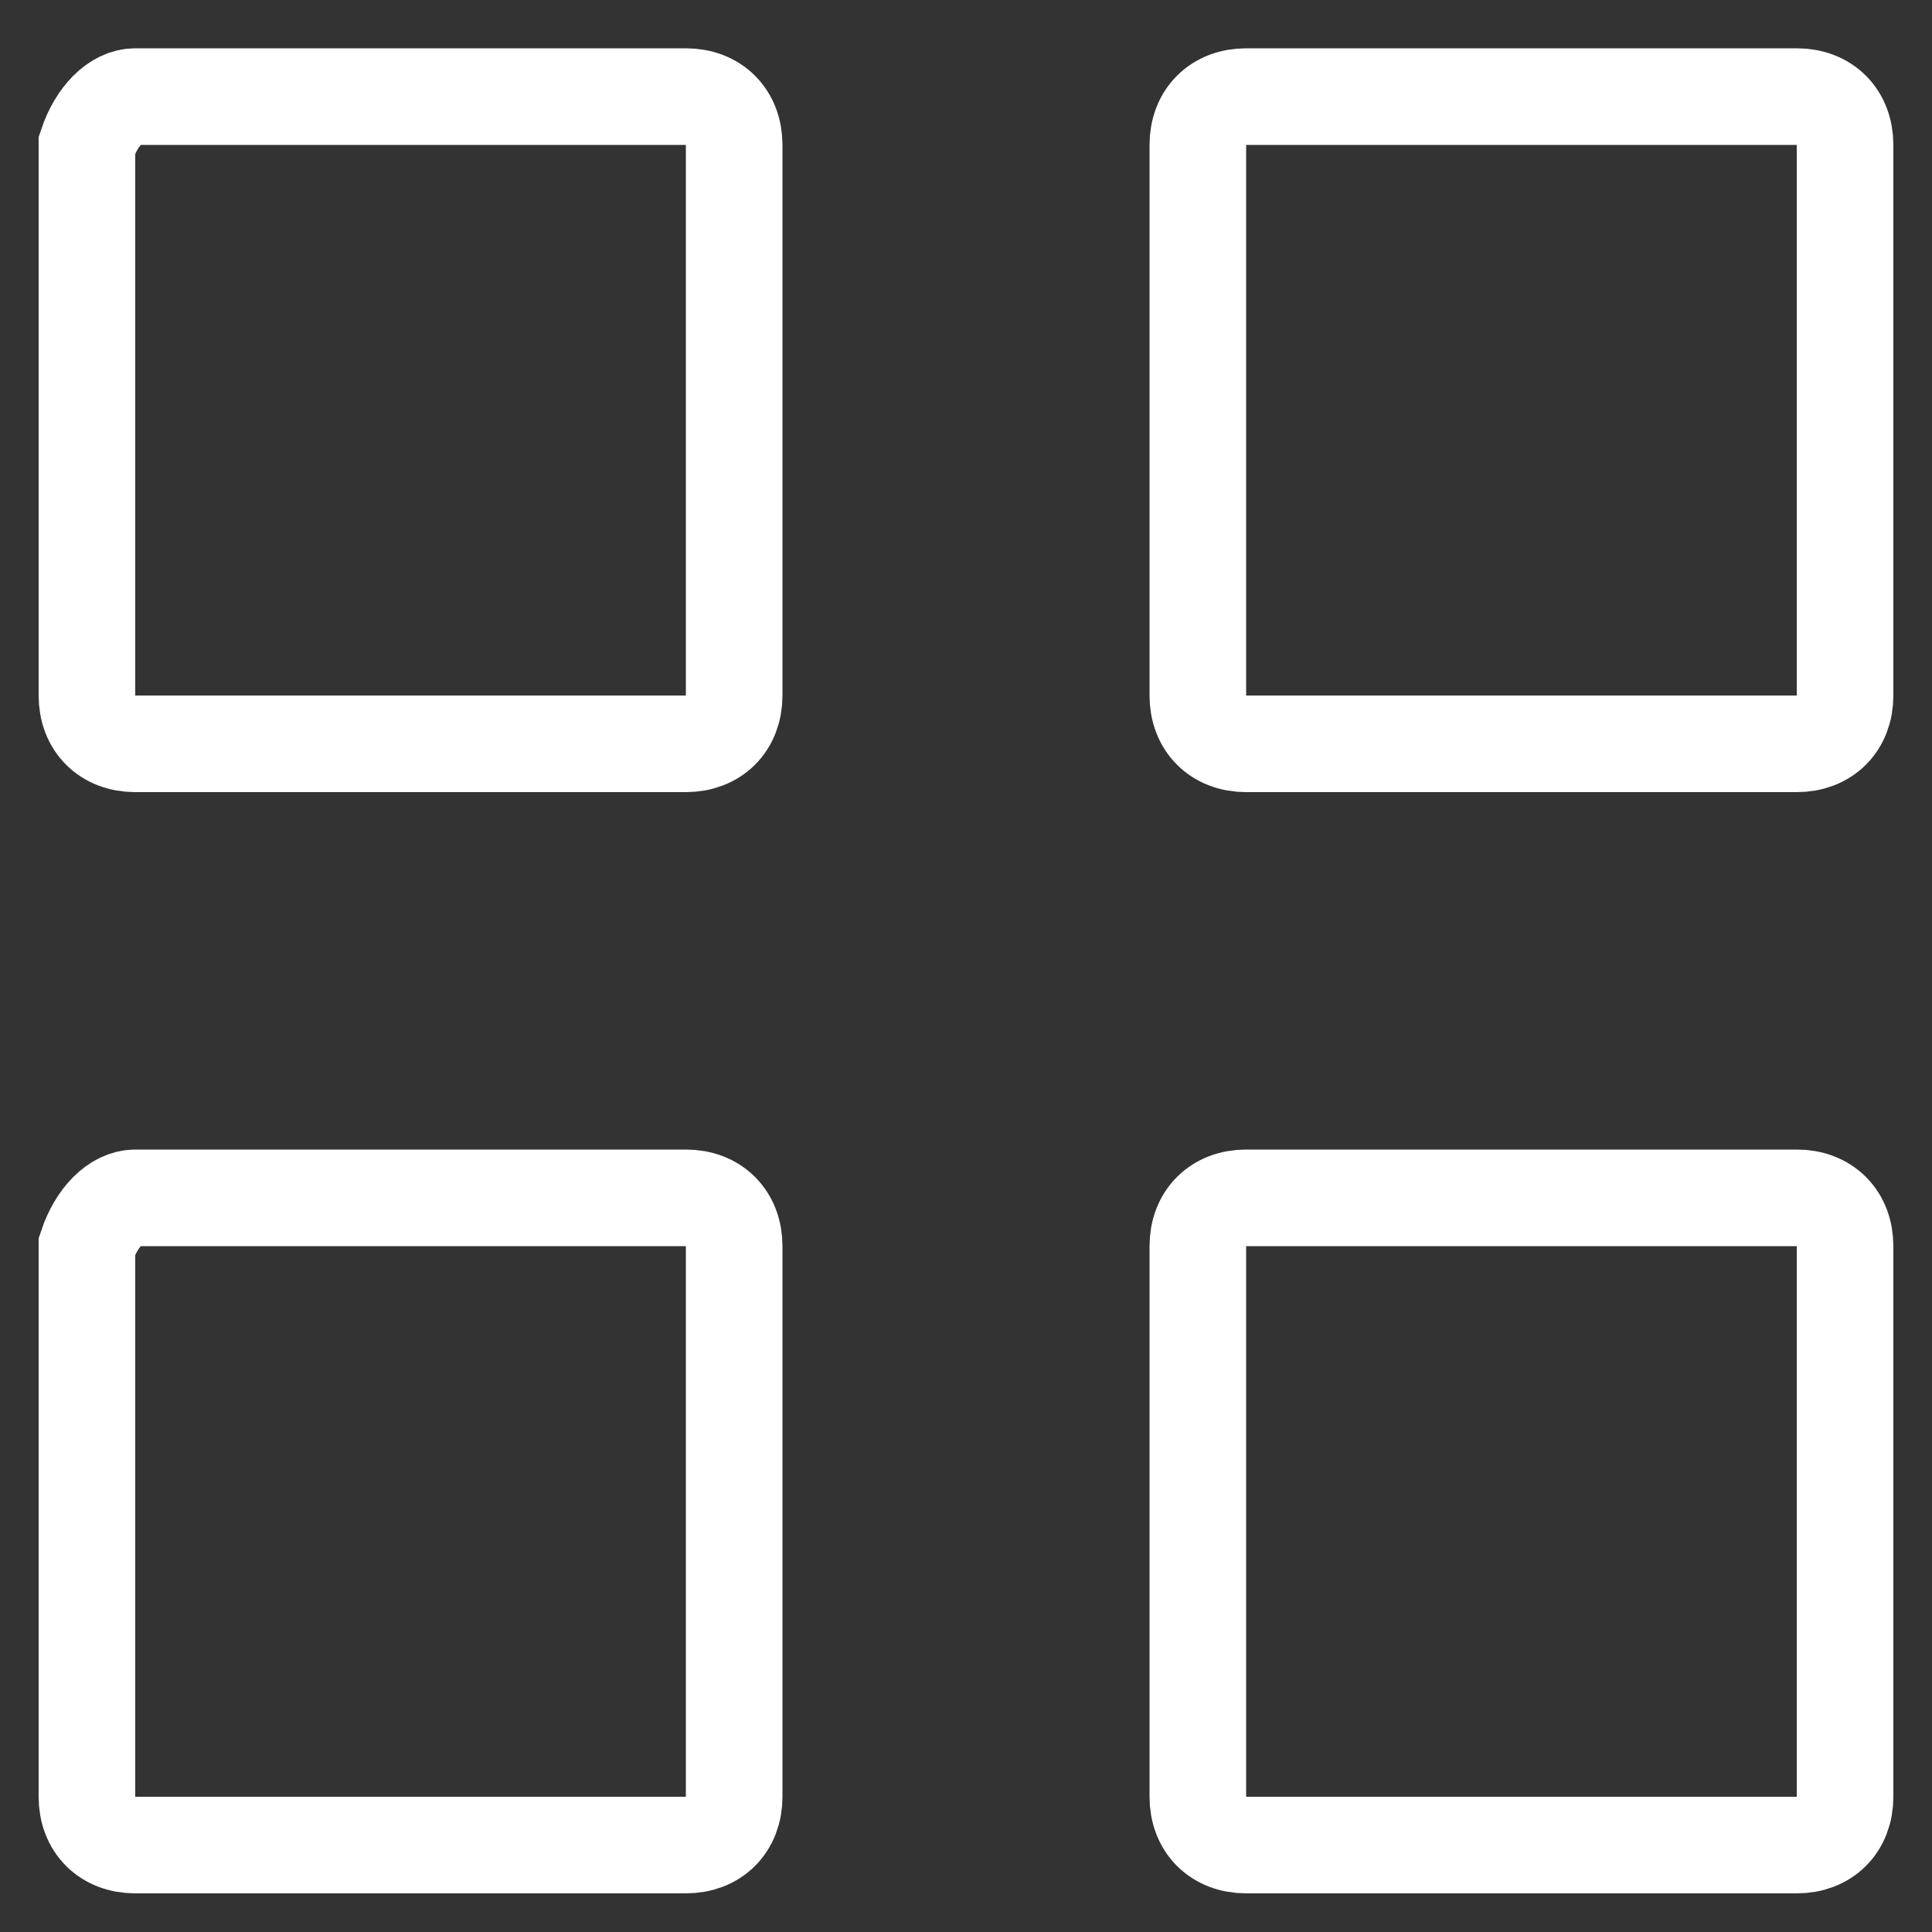
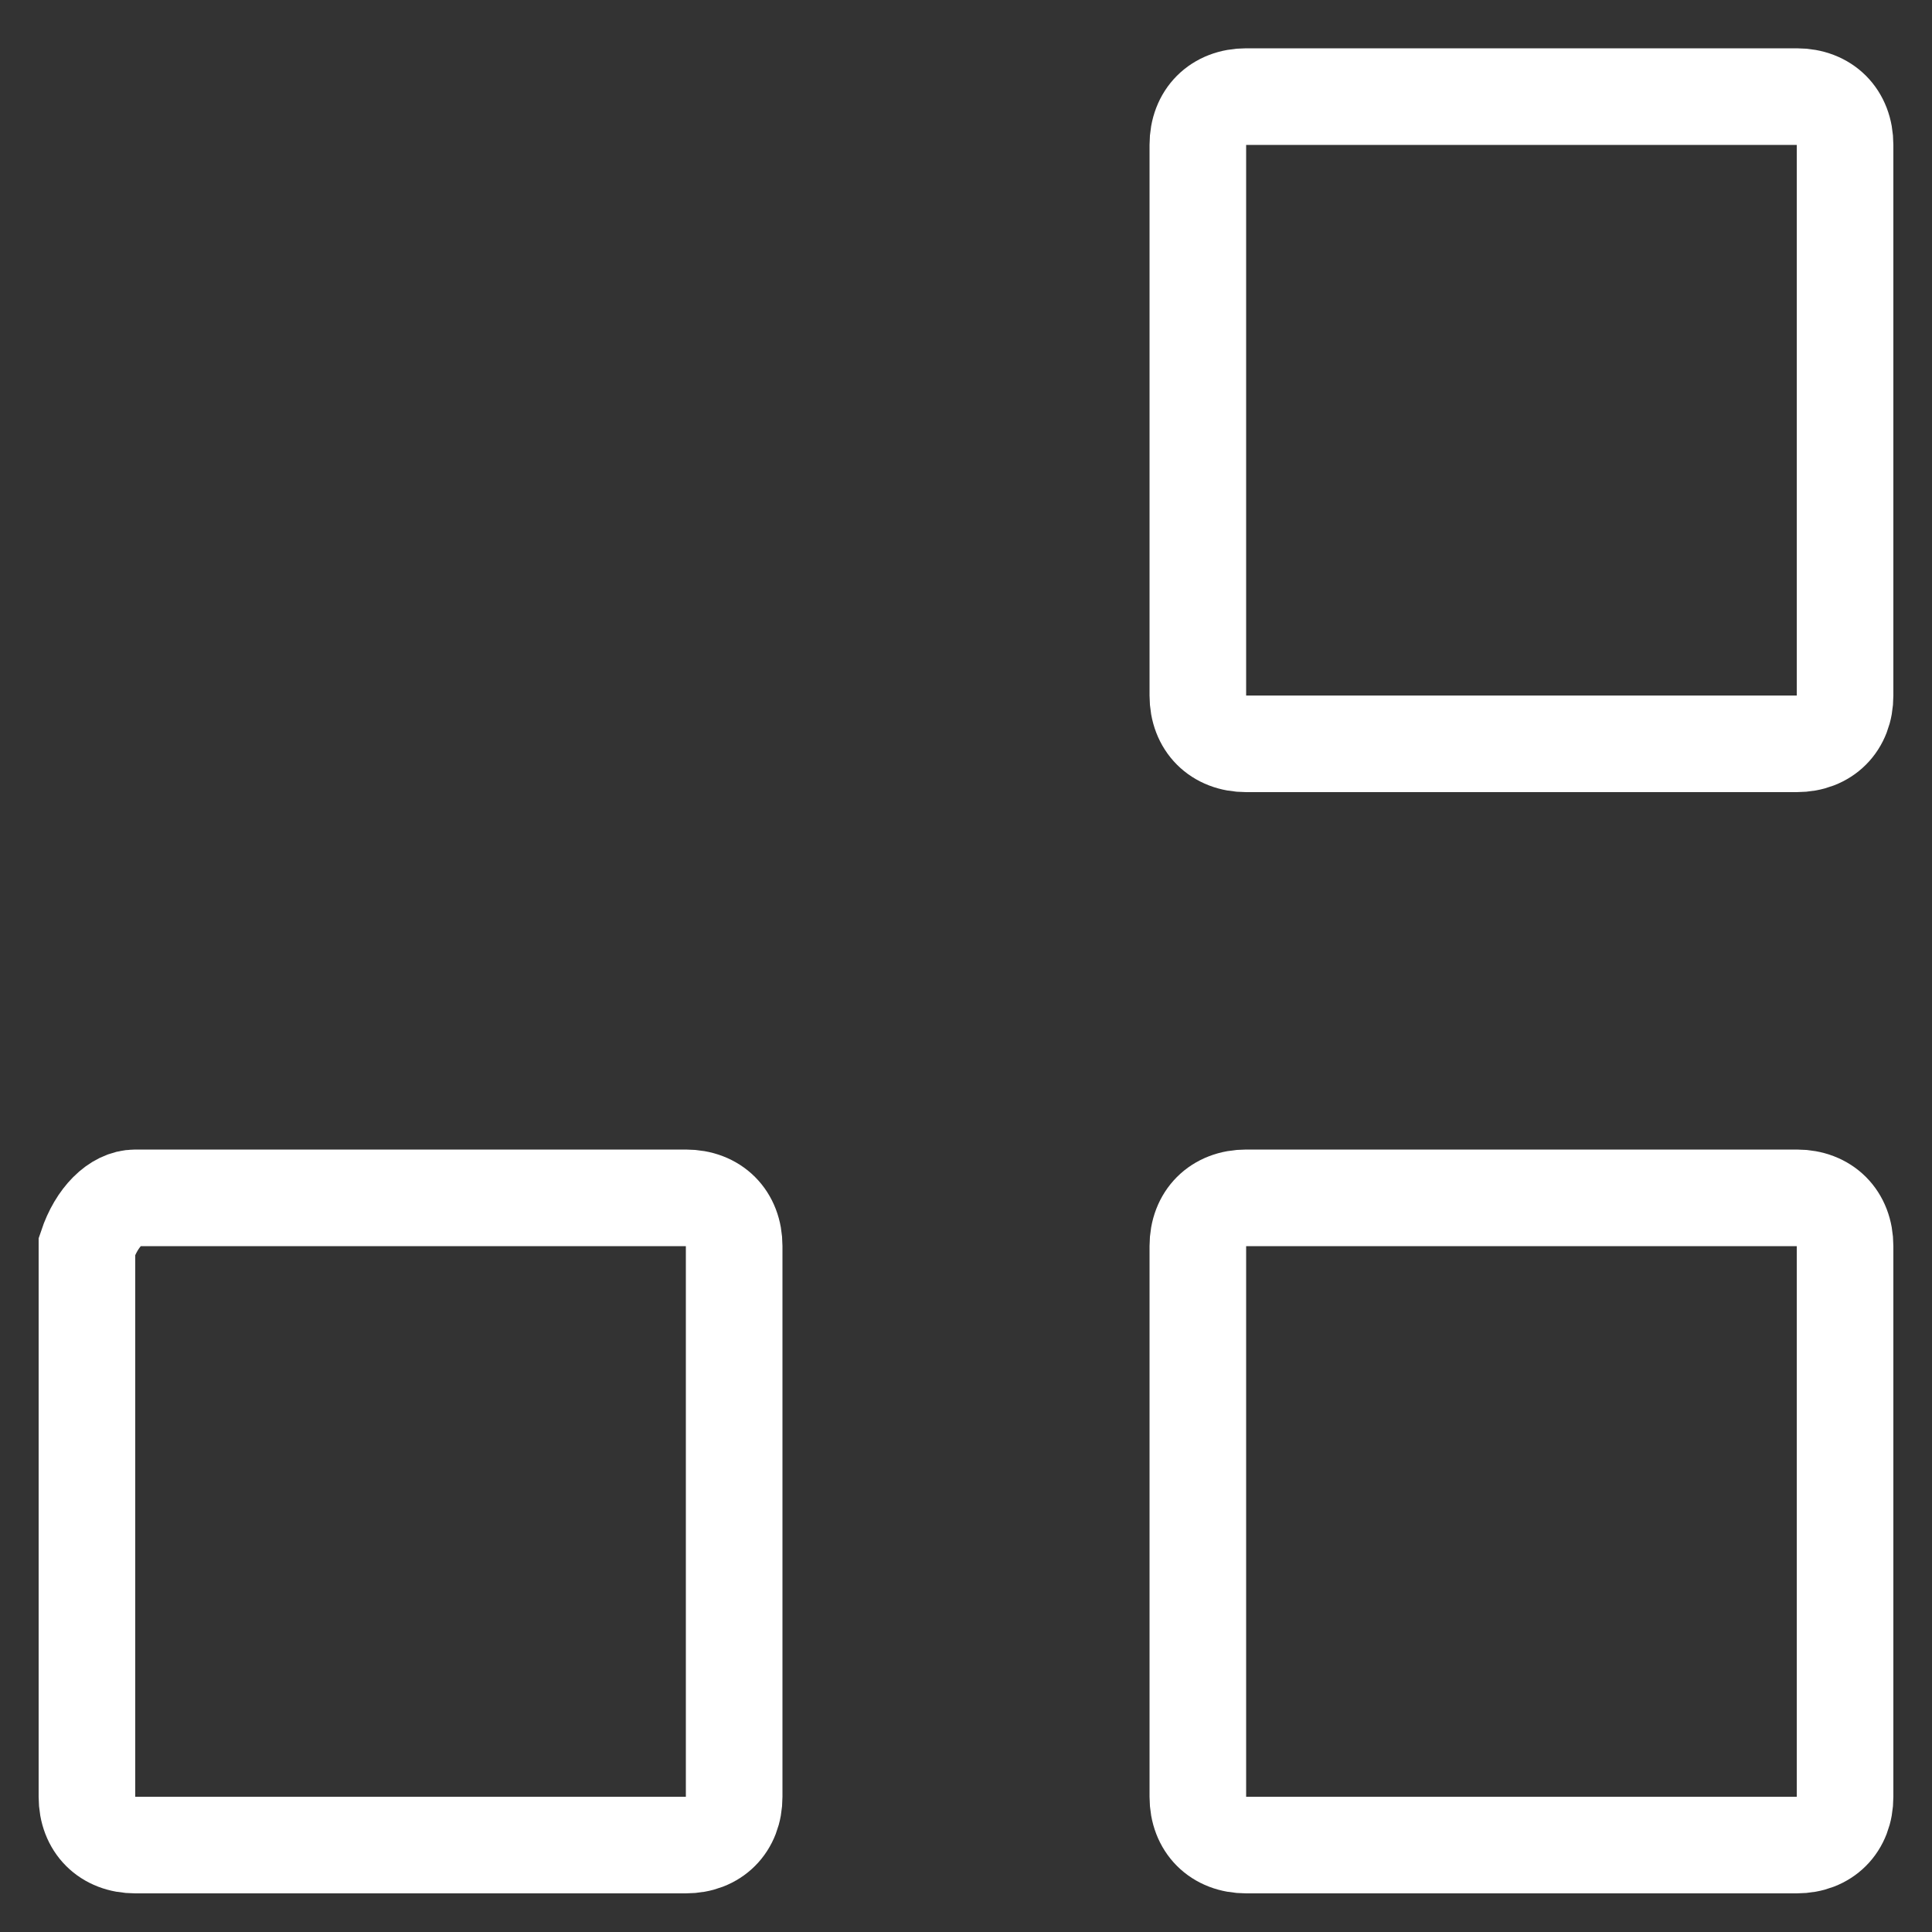
<svg xmlns="http://www.w3.org/2000/svg" version="1.1" id="Livello_1" x="0px" y="0px" width="20px" height="20px" viewBox="0 0 20 20" style="enable-background:new 0 0 20 20;" xml:space="preserve">
  <rect x="0" y="0" width="20" height="20" fill="#333333" stroke="none" />
  <style type="text/css">
	.st0{fill:none;}
	.st1{fill:none;stroke:#FFFFFF;}
</style>
  <g id="group-24" transform="translate(2081 2112)">
    <g id="rectangle-15" transform="translate(337 172)">
      <path class="st0" d="M-2416.6-2283.5h5.7c0.6,0,1,0.4,1,0.9v5.7c0,0.6-0.4,1-1,1h-5.7c-0.6,0-0.9-0.4-0.9-1v-5.7    C-2417.5-2283.1-2417.1-2283.5-2416.6-2283.5z" />
-       <path class="st1" d="M-2416.6-2283h5.7c0.3,0,0.5,0.2,0.5,0.5v5.7c0,0.3-0.2,0.5-0.5,0.5h-5.7c-0.3,0-0.5-0.2-0.5-0.5v-5.7    C-2417-2282.8-2416.8-2283-2416.6-2283z" />
    </g>
    <g id="rectangle-15-2" transform="translate(349 172)">
-       <path class="st0" d="M-2417.1-2283.5h5.7c0.6,0,0.9,0.4,0.9,0.9v5.7c0,0.6-0.4,1-0.9,1h-5.7c-0.6,0-1-0.4-1-1v-5.7    C-2418.1-2283.1-2417.7-2283.5-2417.1-2283.5z" />
      <path class="st1" d="M-2417.1-2283h5.7c0.3,0,0.5,0.2,0.5,0.5v5.7c0,0.3-0.2,0.5-0.5,0.5h-5.7c-0.3,0-0.5-0.2-0.5-0.5v-5.7    C-2417.6-2282.8-2417.4-2283-2417.1-2283z" />
    </g>
    <g id="rectangle-15-3" transform="translate(337 184)">
-       <path class="st0" d="M-2416.6-2284.1h5.7c0.6,0,1,0.4,1,1v5.7c0,0.6-0.4,0.9-1,0.9h-5.7c-0.6,0-0.9-0.4-0.9-0.9v-5.7    C-2417.5-2283.7-2417.1-2284.1-2416.6-2284.1z" />
      <path class="st1" d="M-2416.6-2283.6h5.7c0.3,0,0.5,0.2,0.5,0.5v5.7c0,0.3-0.2,0.5-0.5,0.5h-5.7c-0.3,0-0.5-0.2-0.5-0.5v-5.7    C-2417-2283.4-2416.8-2283.6-2416.6-2283.6z" />
    </g>
    <g id="rectangle-15-4" transform="translate(349 184)">
      <path class="st0" d="M-2417.1-2284.1h5.7c0.6,0,0.9,0.4,0.9,1v5.7c0,0.6-0.4,0.9-0.9,0.9h-5.7c-0.6,0-1-0.4-1-0.9v-5.7    C-2418.1-2283.7-2417.7-2284.1-2417.1-2284.1z" />
      <path class="st1" d="M-2417.1-2283.6h5.7c0.3,0,0.5,0.2,0.5,0.5v5.7c0,0.3-0.2,0.5-0.5,0.5h-5.7c-0.3,0-0.5-0.2-0.5-0.5v-5.7    C-2417.6-2283.4-2417.4-2283.6-2417.1-2283.6z" />
    </g>
  </g>
</svg>